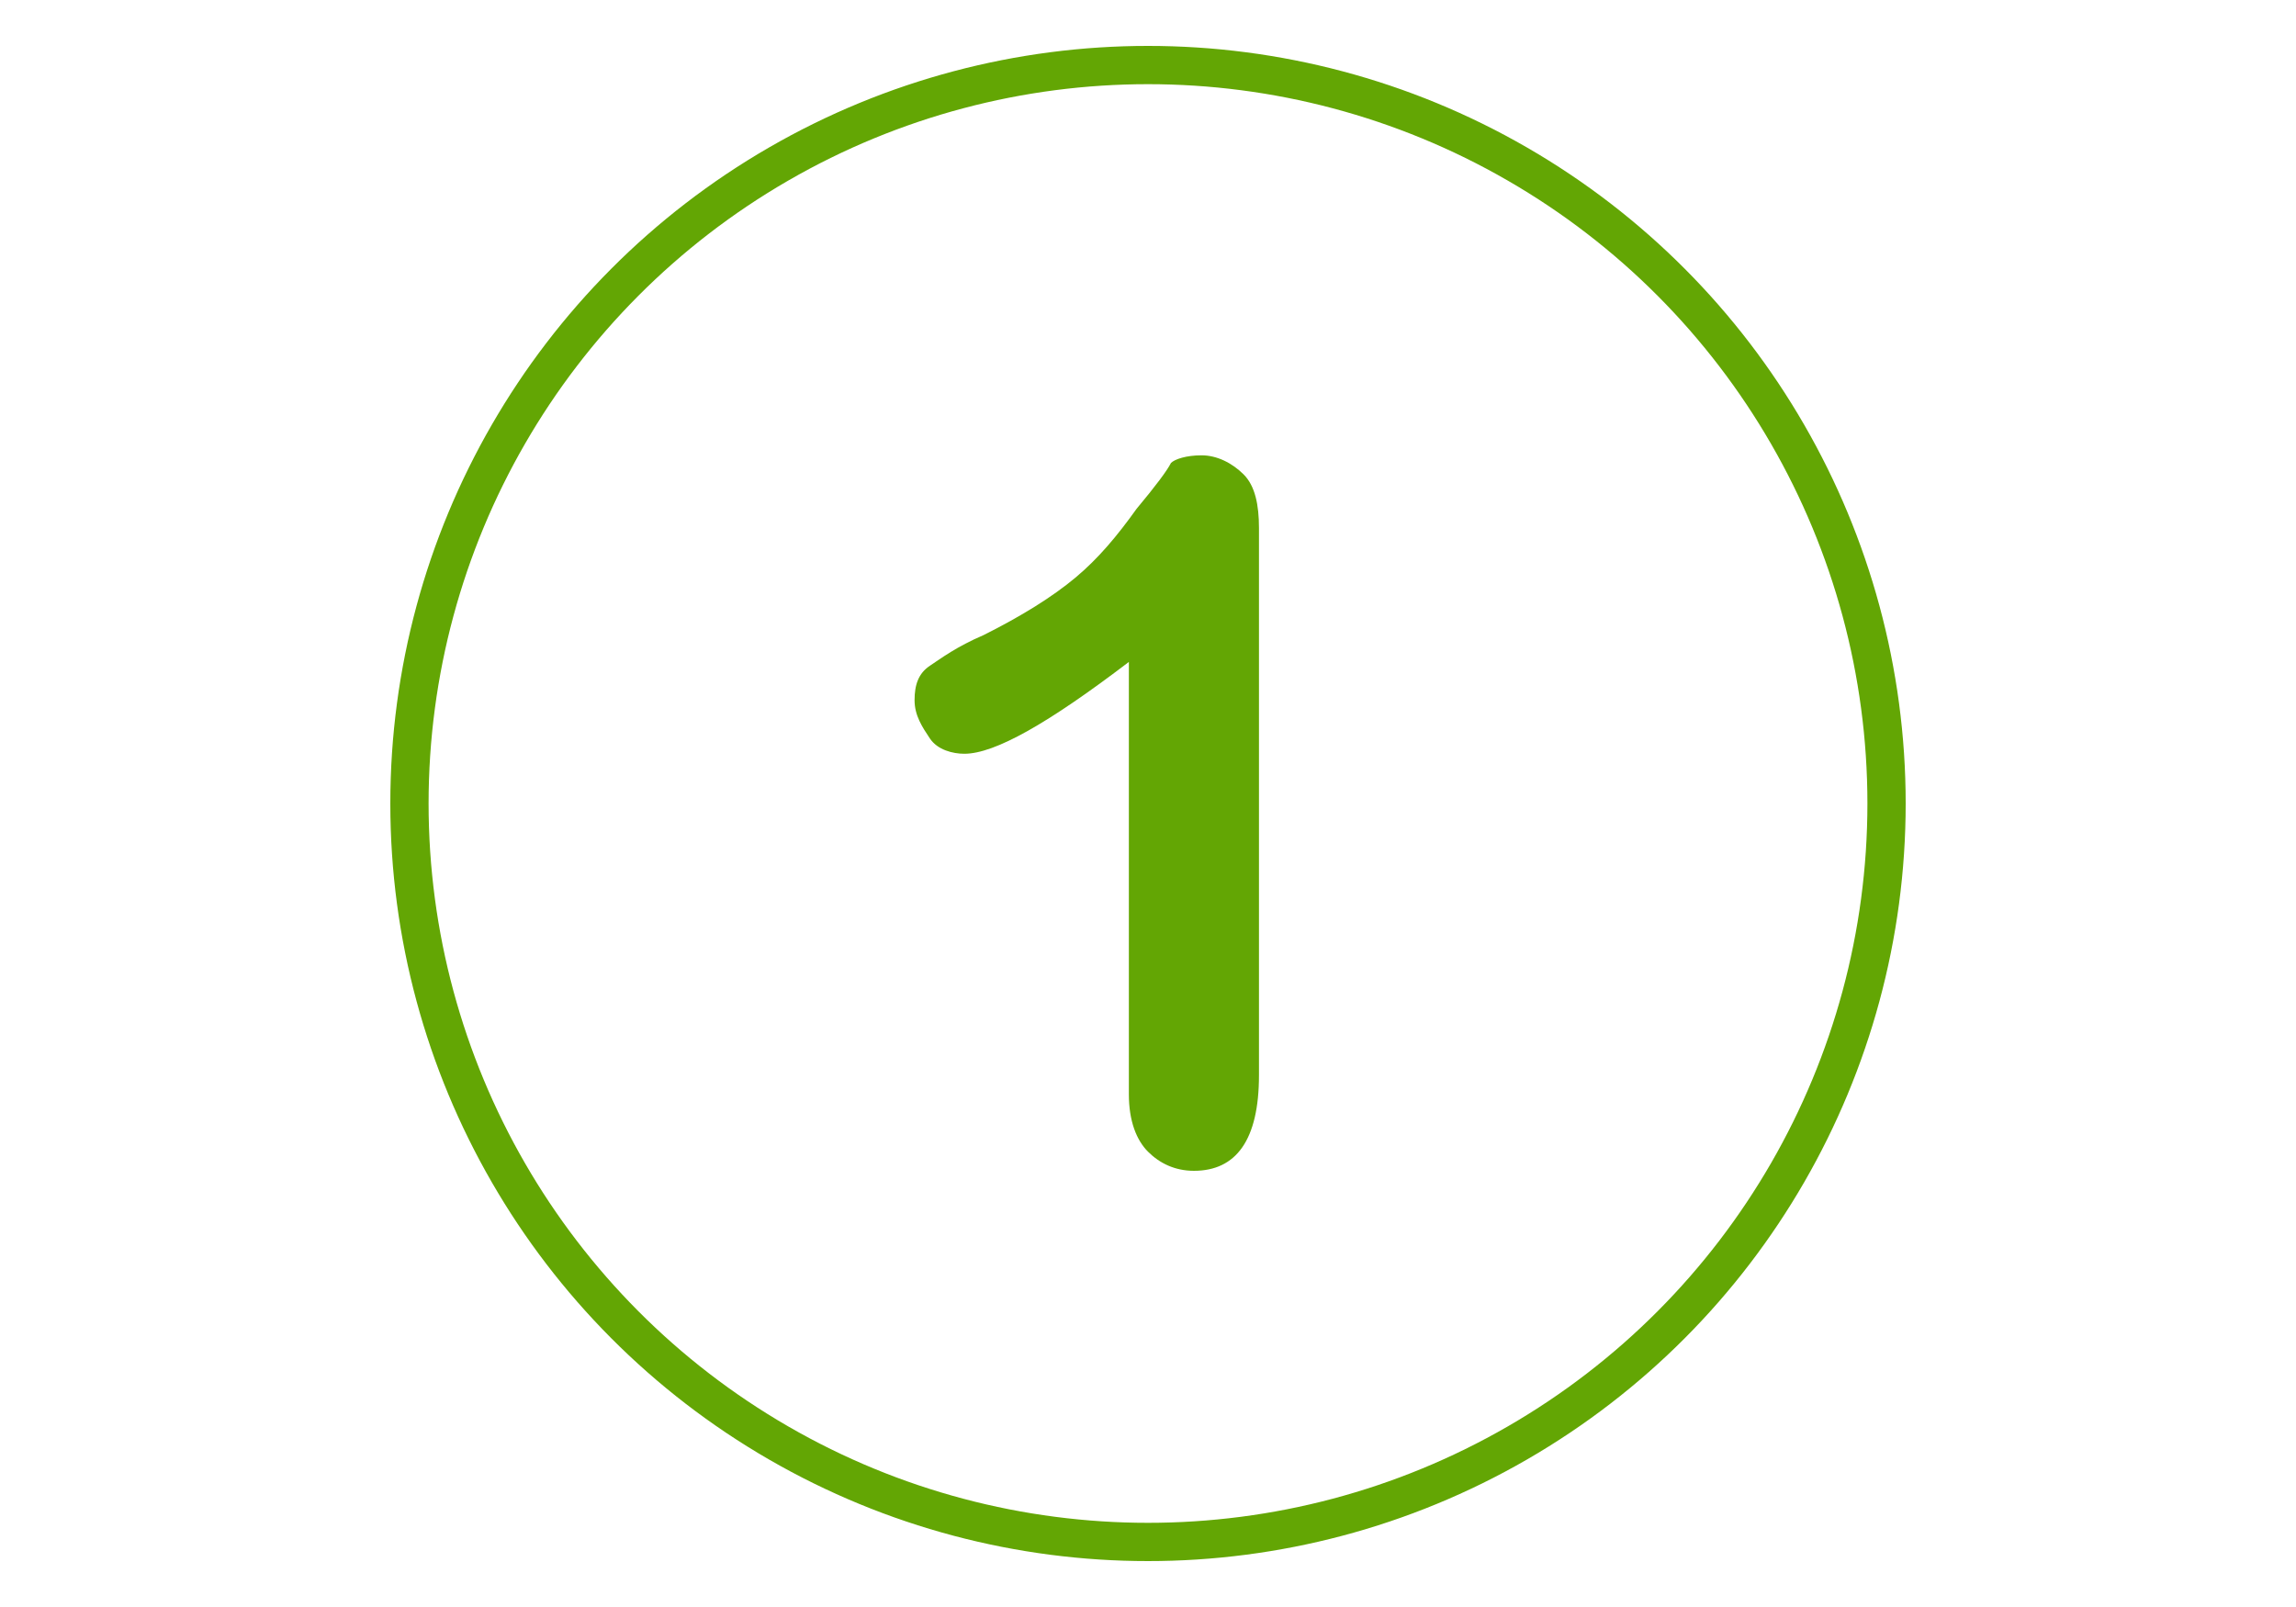
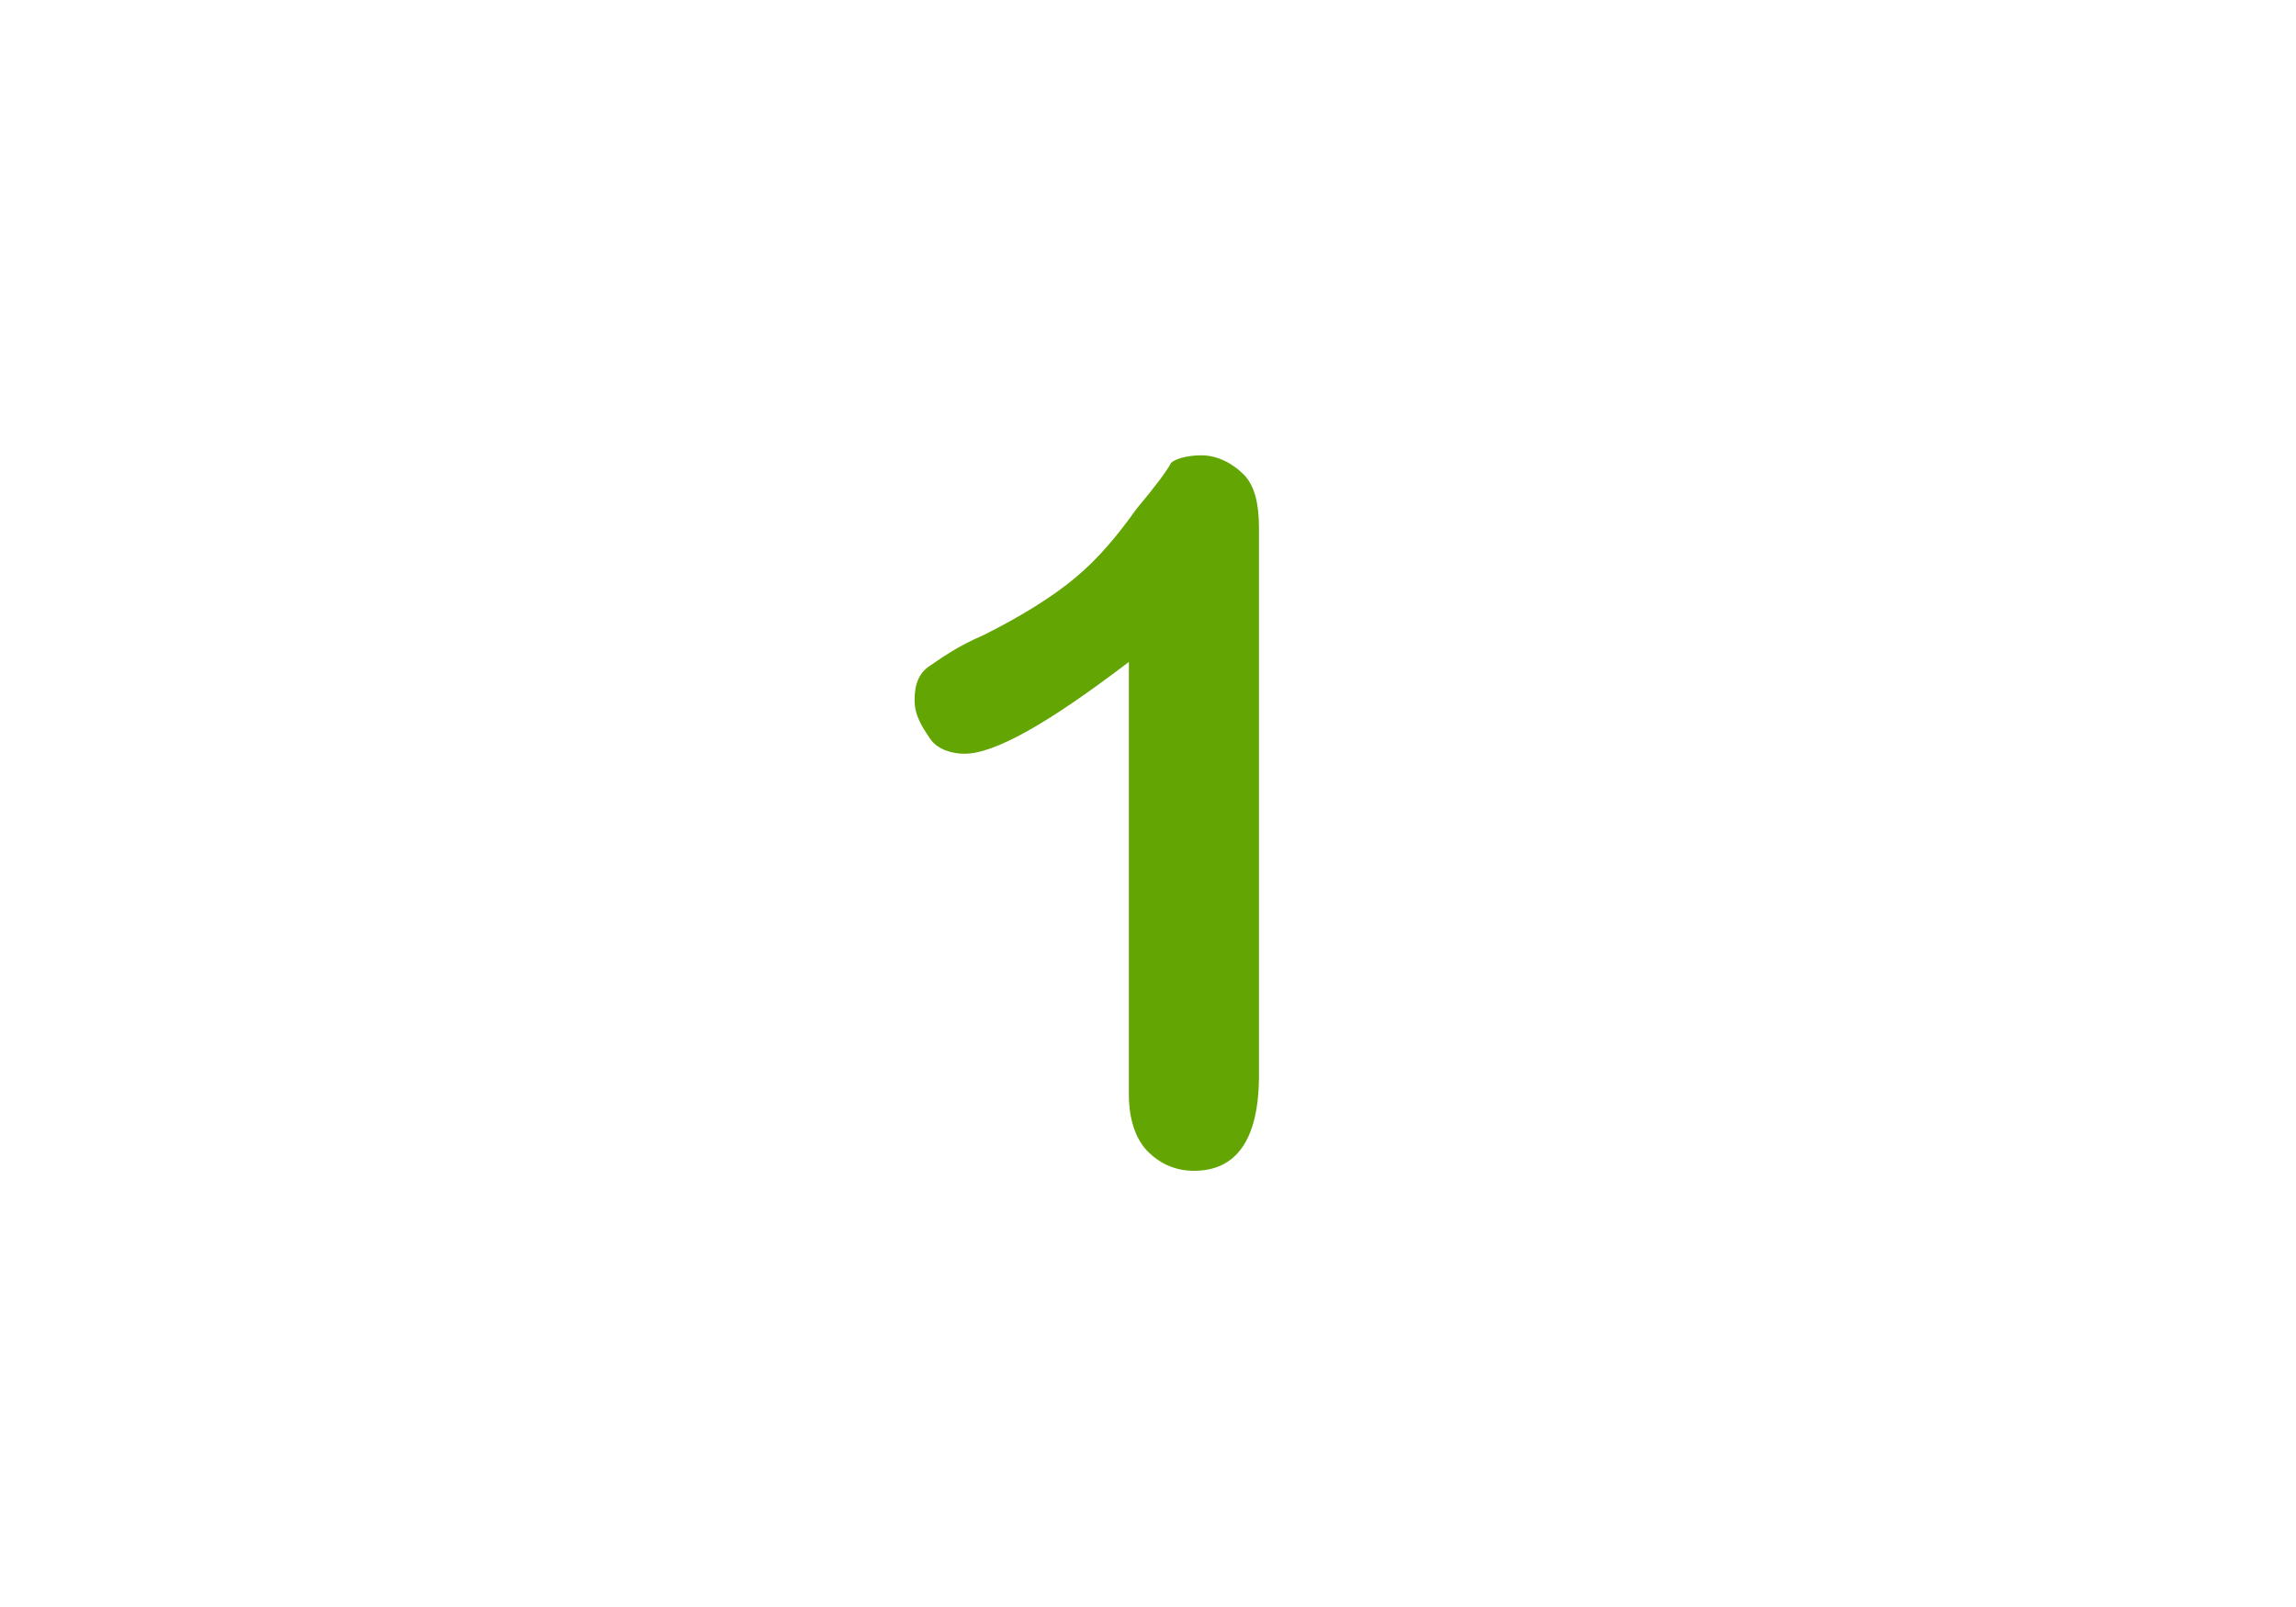
<svg xmlns="http://www.w3.org/2000/svg" version="1.1" id="Capa_1" x="0px" y="0px" viewBox="-275 376 60 42" style="enable-background:new -275 376 60 42;" xml:space="preserve">
  <style type="text/css">
	.st0{fill:#63A604;}
	.st1{fill:none;stroke:#63A604;stroke-miterlimit:10;}
</style>
  <title>moto</title>
  <desc>Created with Sketch.</desc>
  <g>
    <path class="st0" d="M-245.5,404.6v-11.3c-2.1,1.6-3.5,2.4-4.3,2.4c-0.3,0-0.7-0.1-0.9-0.4s-0.4-0.6-0.4-1c0-0.4,0.1-0.7,0.4-0.9   c0.3-0.2,0.7-0.5,1.4-0.8c1-0.5,1.8-1,2.4-1.5c0.6-0.5,1.1-1.1,1.6-1.8c0.5-0.6,0.8-1,0.9-1.2c0.1-0.1,0.4-0.2,0.8-0.2   c0.4,0,0.8,0.2,1.1,0.5c0.3,0.3,0.4,0.8,0.4,1.4v14.3c0,1.7-0.6,2.5-1.7,2.5c-0.5,0-0.9-0.2-1.2-0.5   C-245.3,405.8-245.5,405.3-245.5,404.6z" />
  </g>
-   <circle class="st1" cx="-245" cy="397" r="19.3" />
</svg>